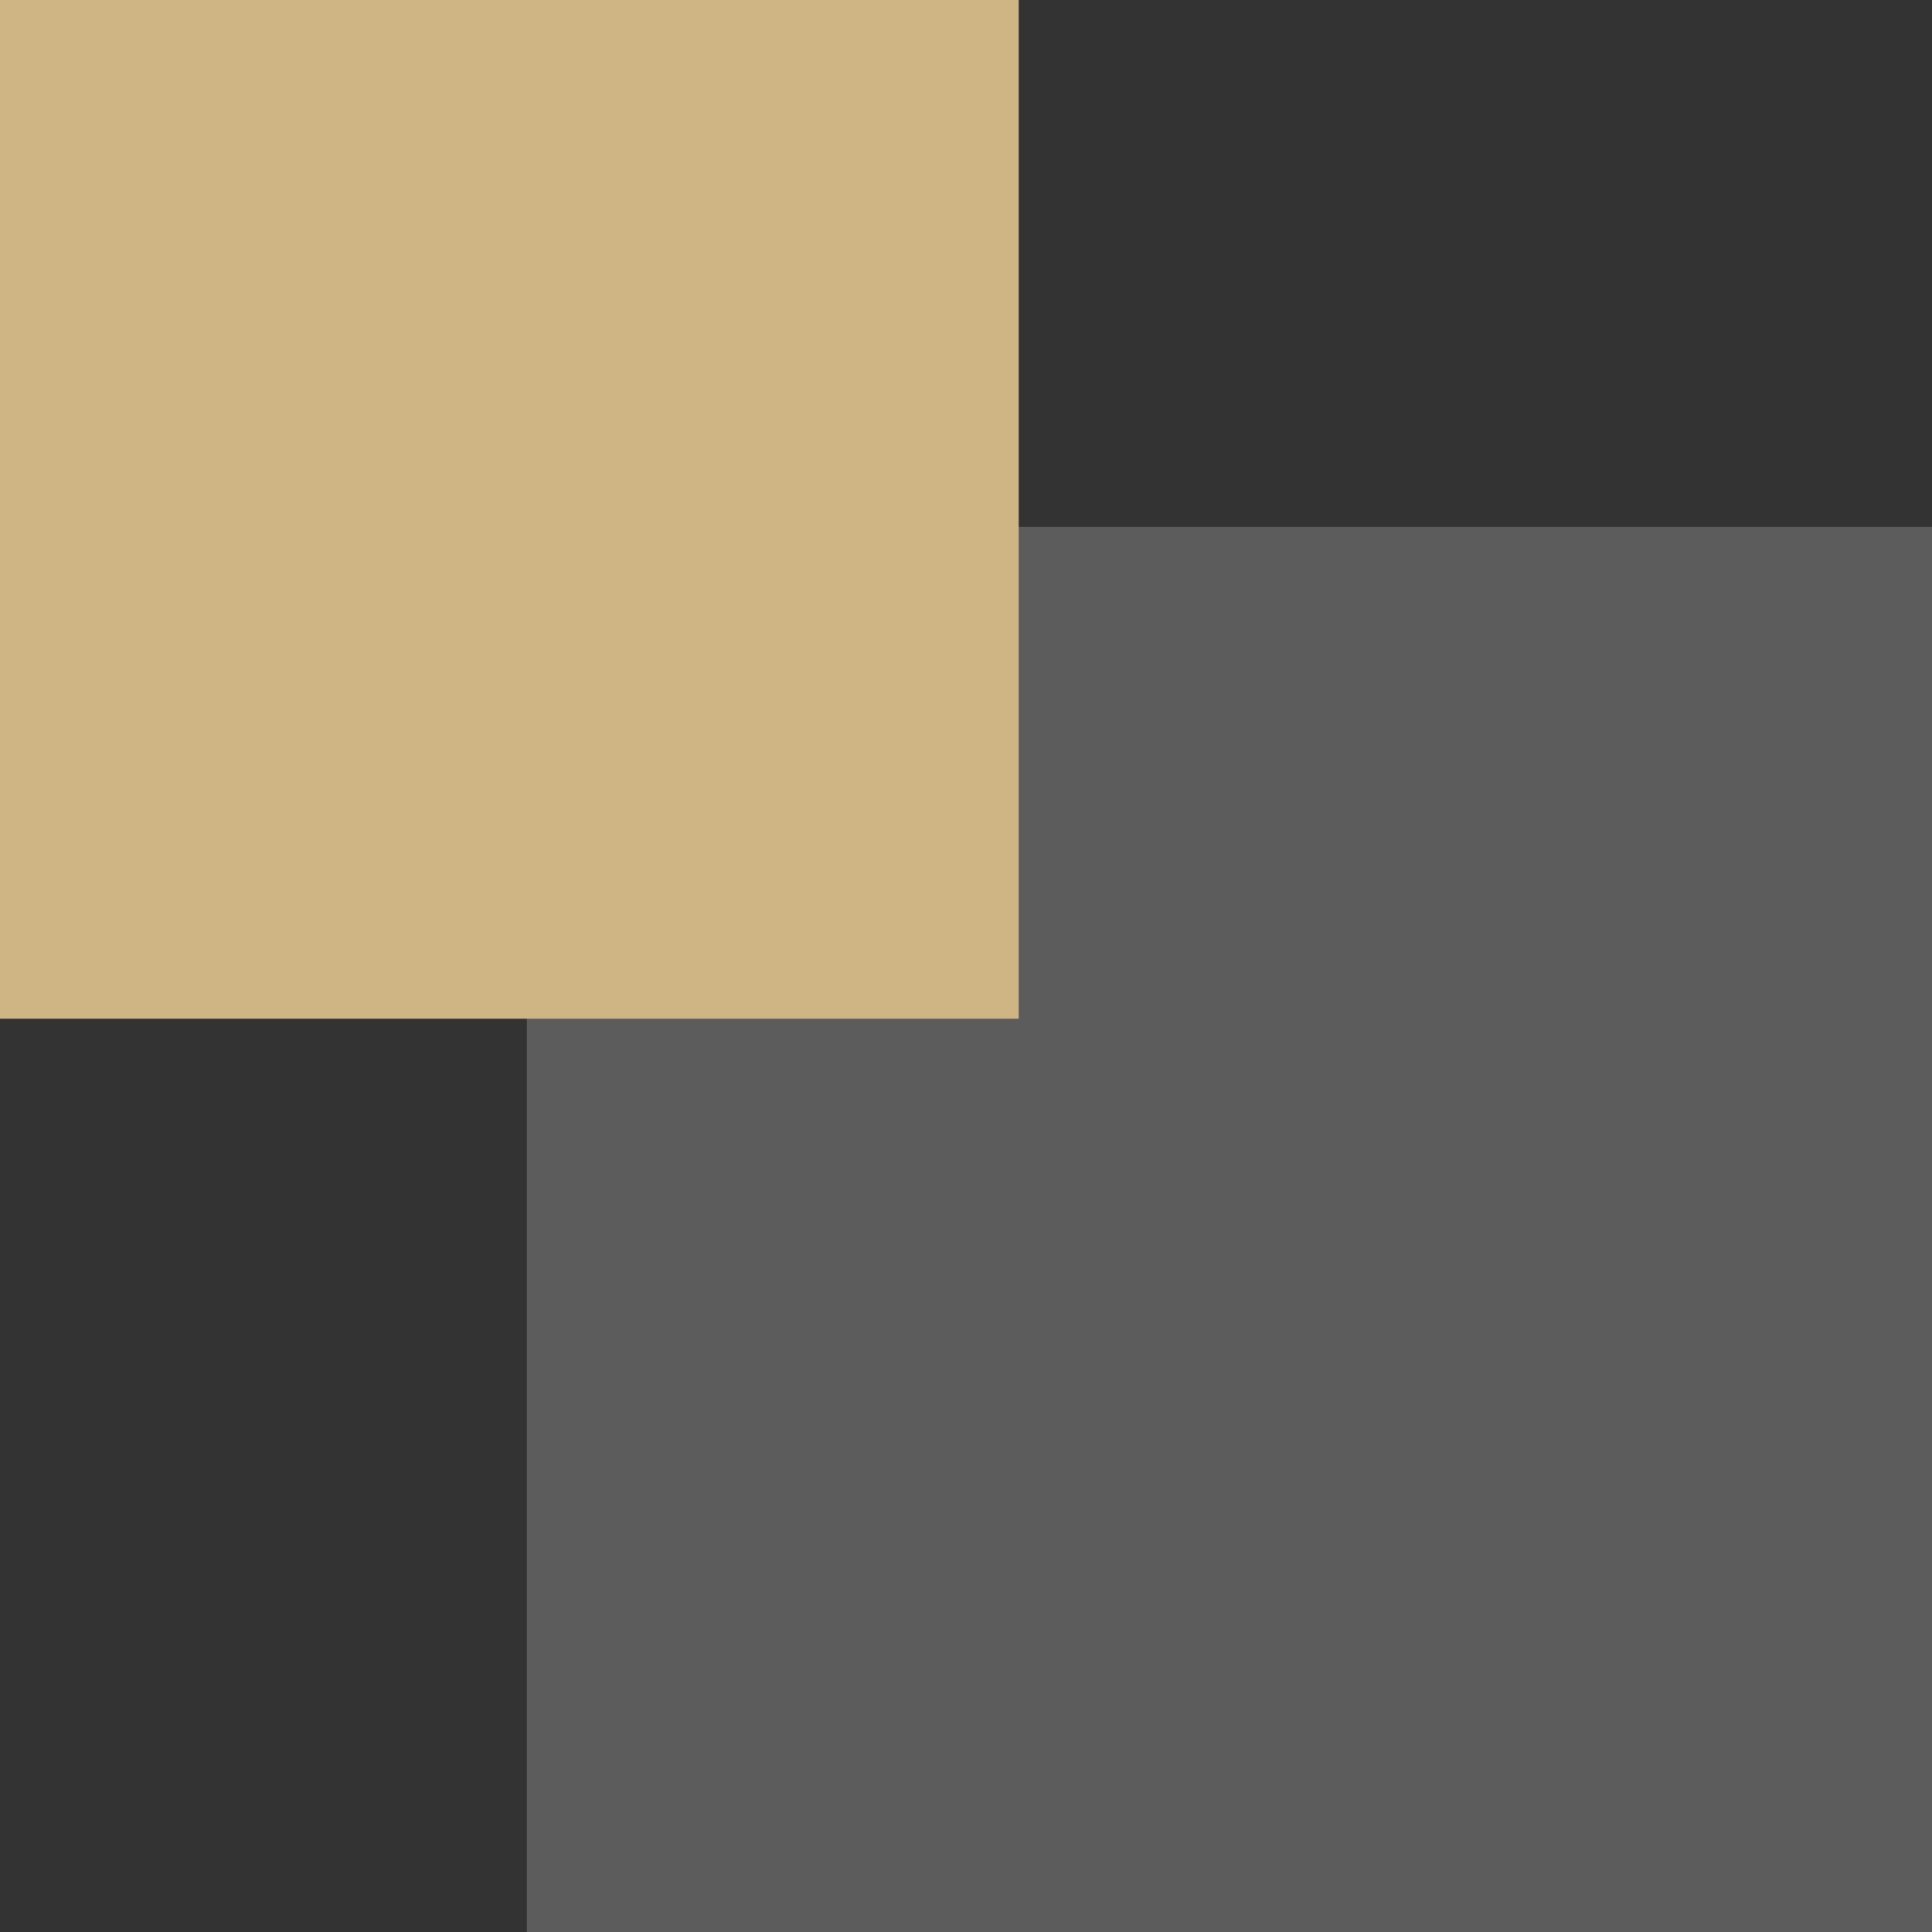
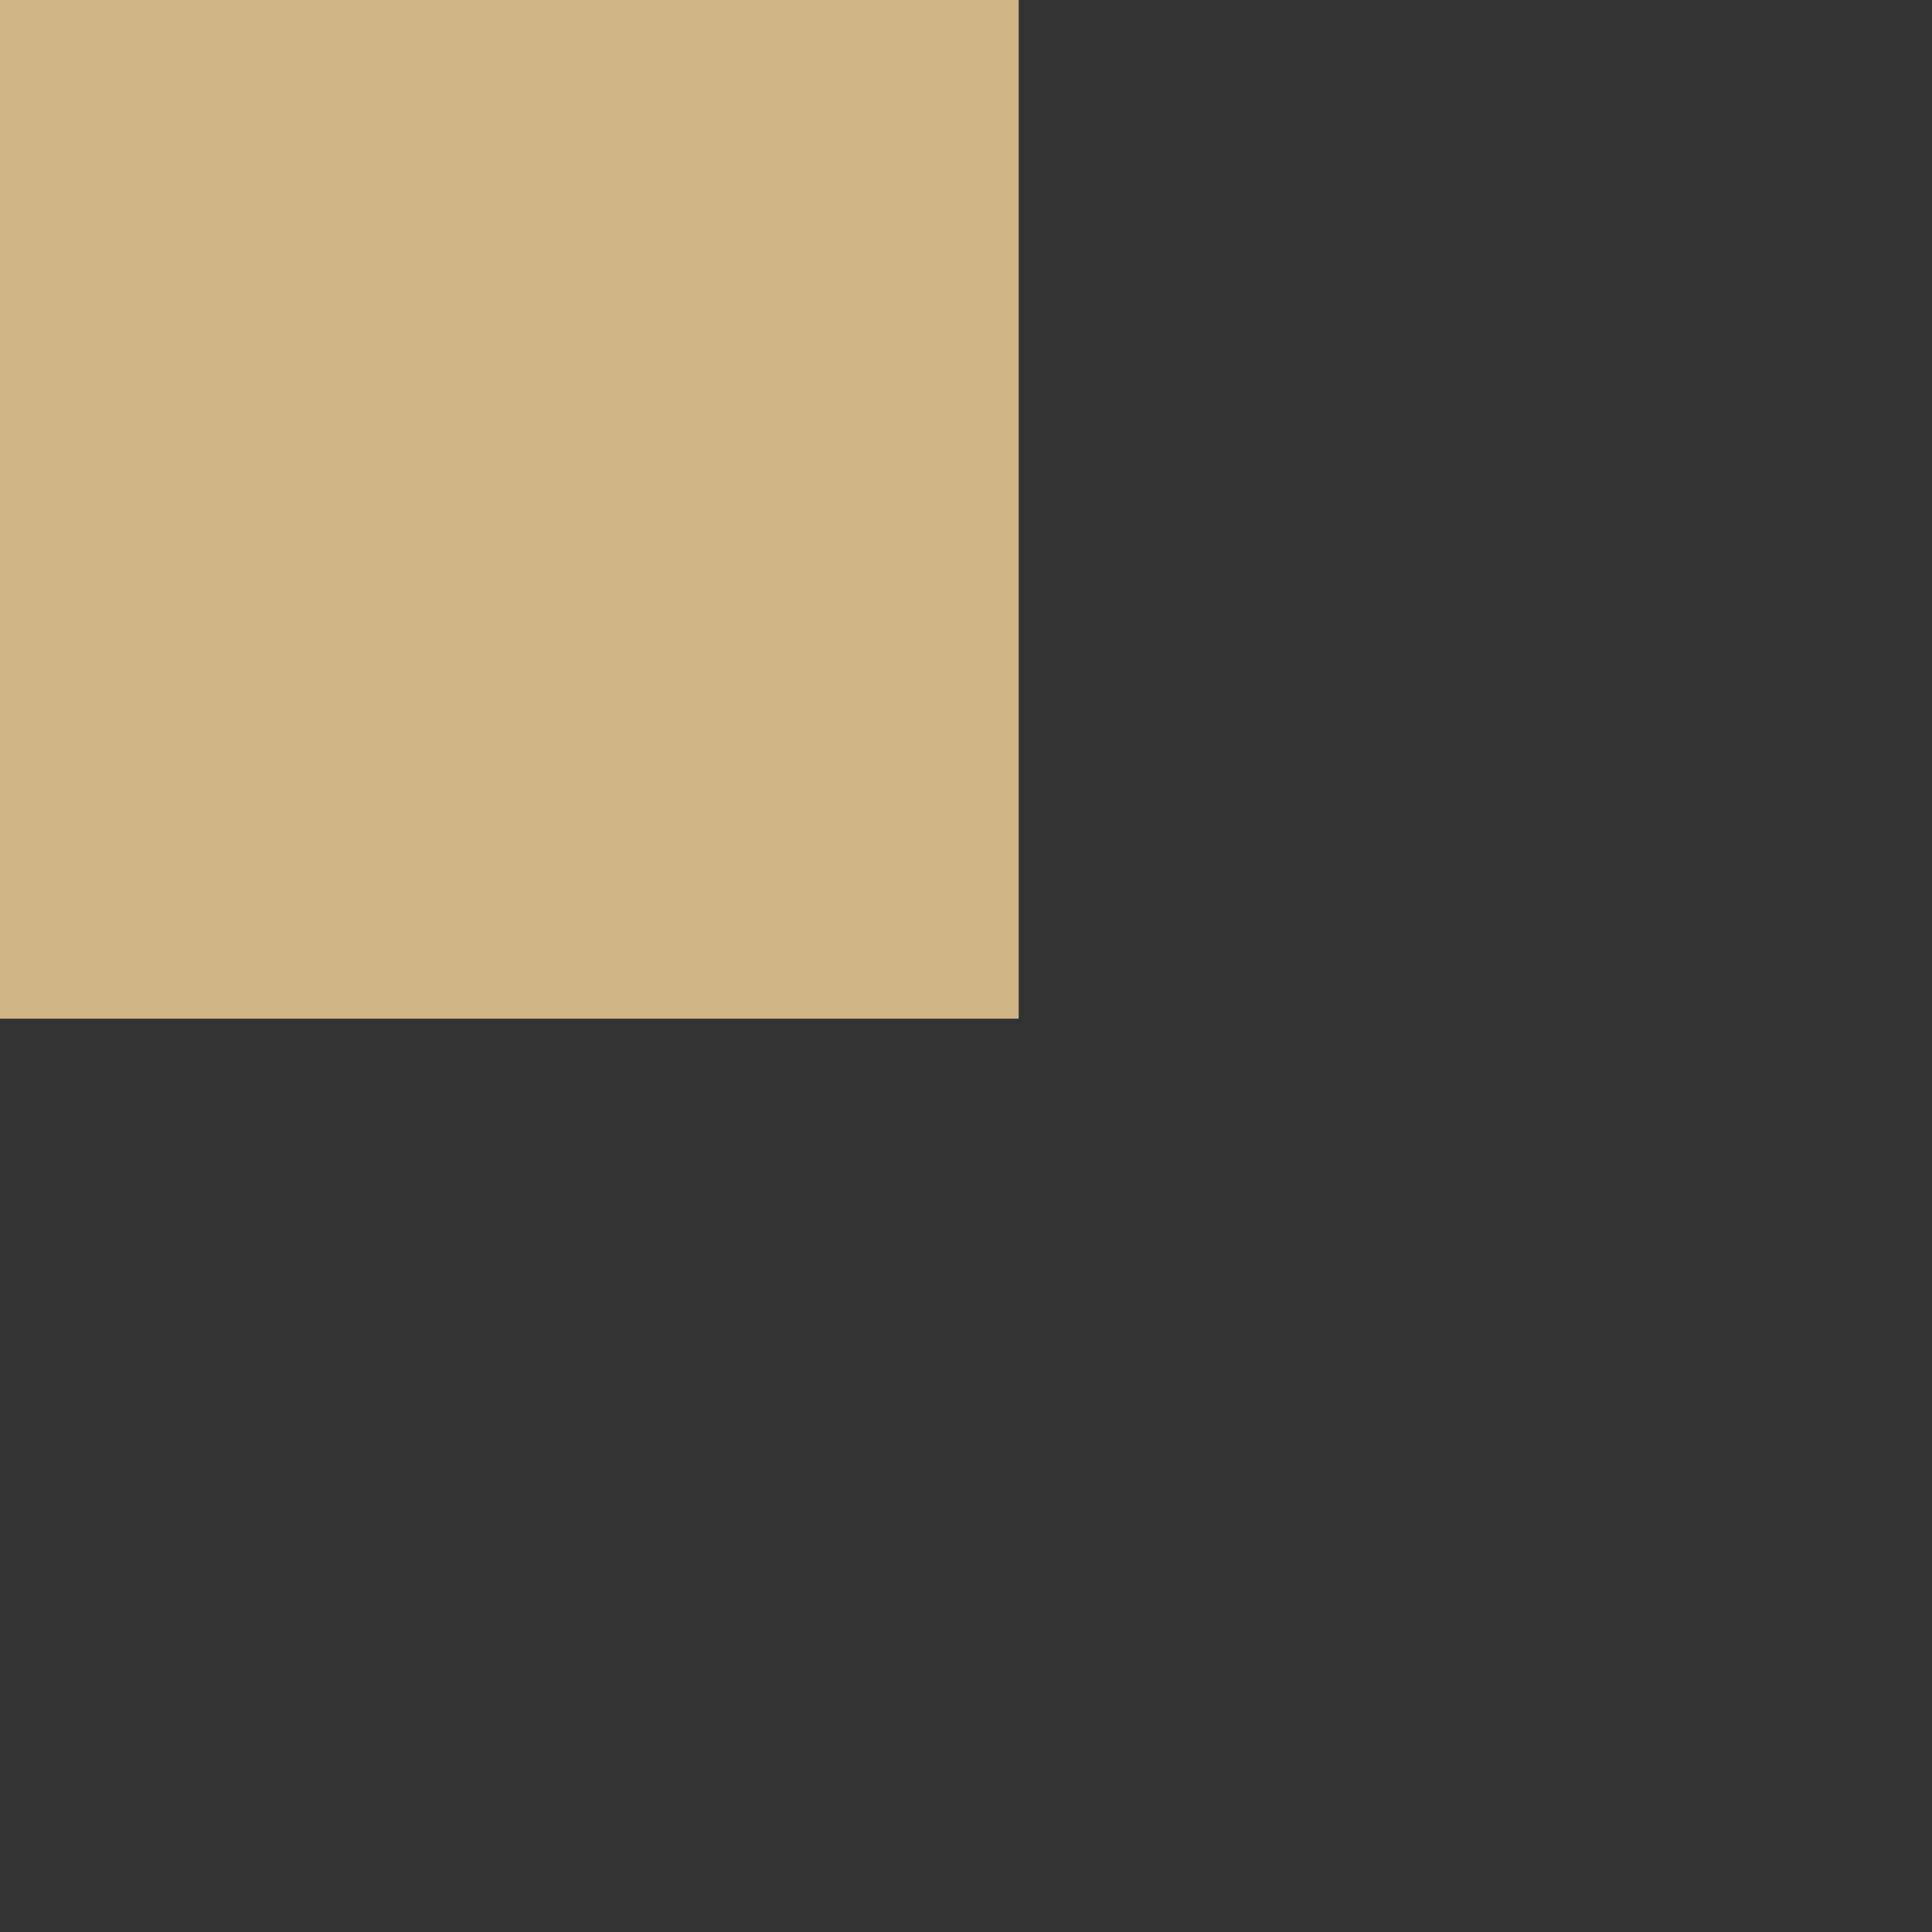
<svg xmlns="http://www.w3.org/2000/svg" width="55px" height="55px" viewBox="0 0 55 55" version="1.1">
  <rect x="0" y="0" width="55" height="55" fill="#333333" stroke="none" />
  <title>about-s1-left</title>
  <g id="页面-1" stroke="none" stroke-width="1" fill="none" fill-rule="evenodd">
    <g id="about" transform="translate(-498, -1596)">
      <g id="编组-3" transform="translate(0, 1508)">
        <g id="编组-2备份-2" transform="translate(498, 88)">
-           <rect id="矩形" fill="#FFFFFF" opacity="0.2" x="15" y="15" width="40" height="40" />
          <rect id="矩形备份-87" fill="#CFB484" x="0" y="0" width="29" height="29" />
        </g>
      </g>
    </g>
  </g>
</svg>